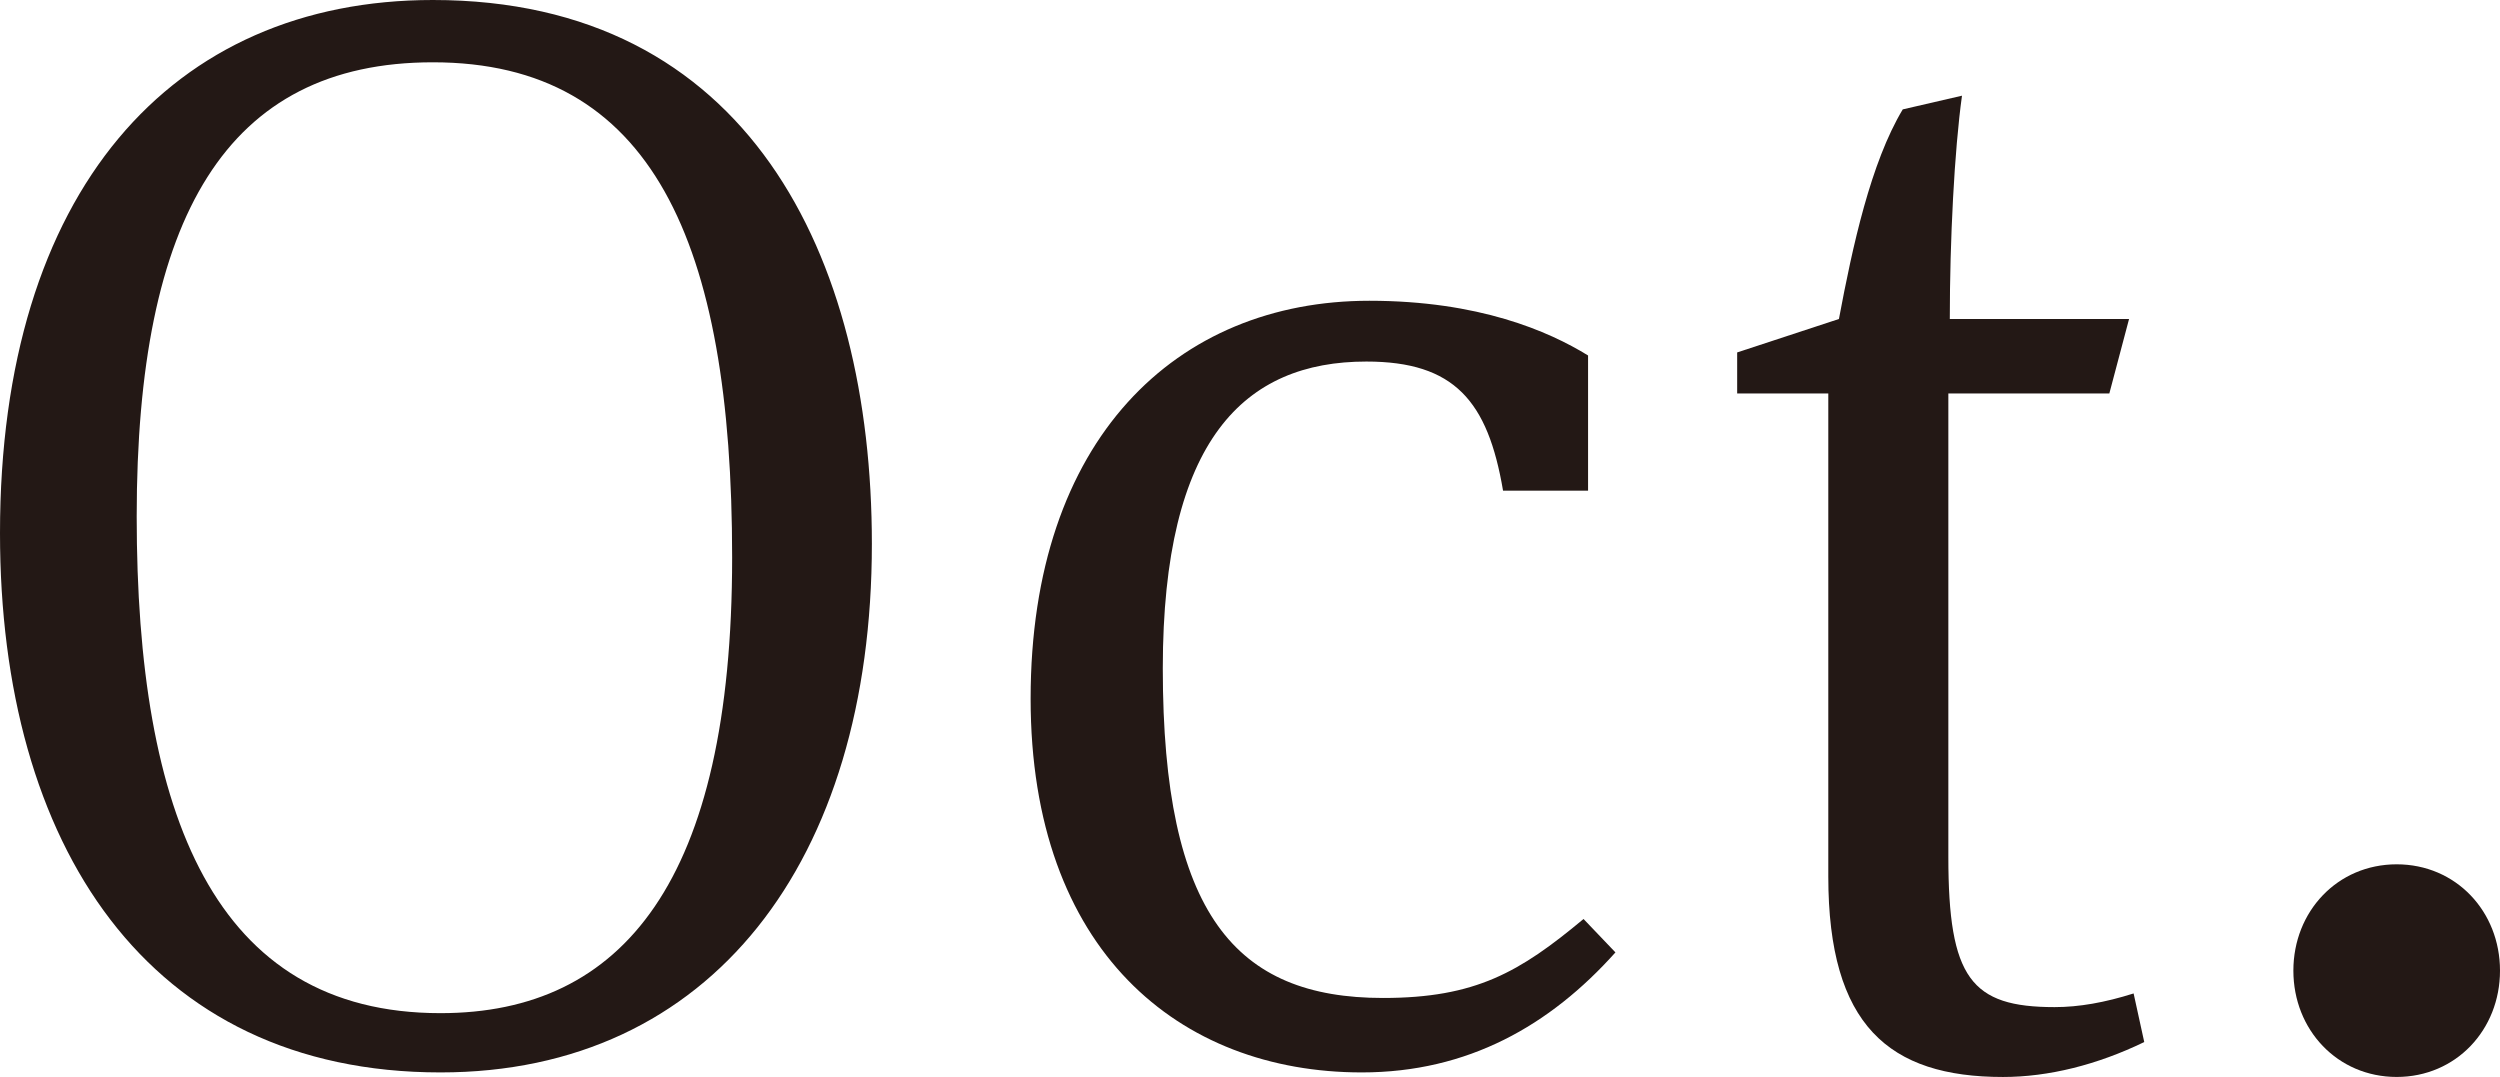
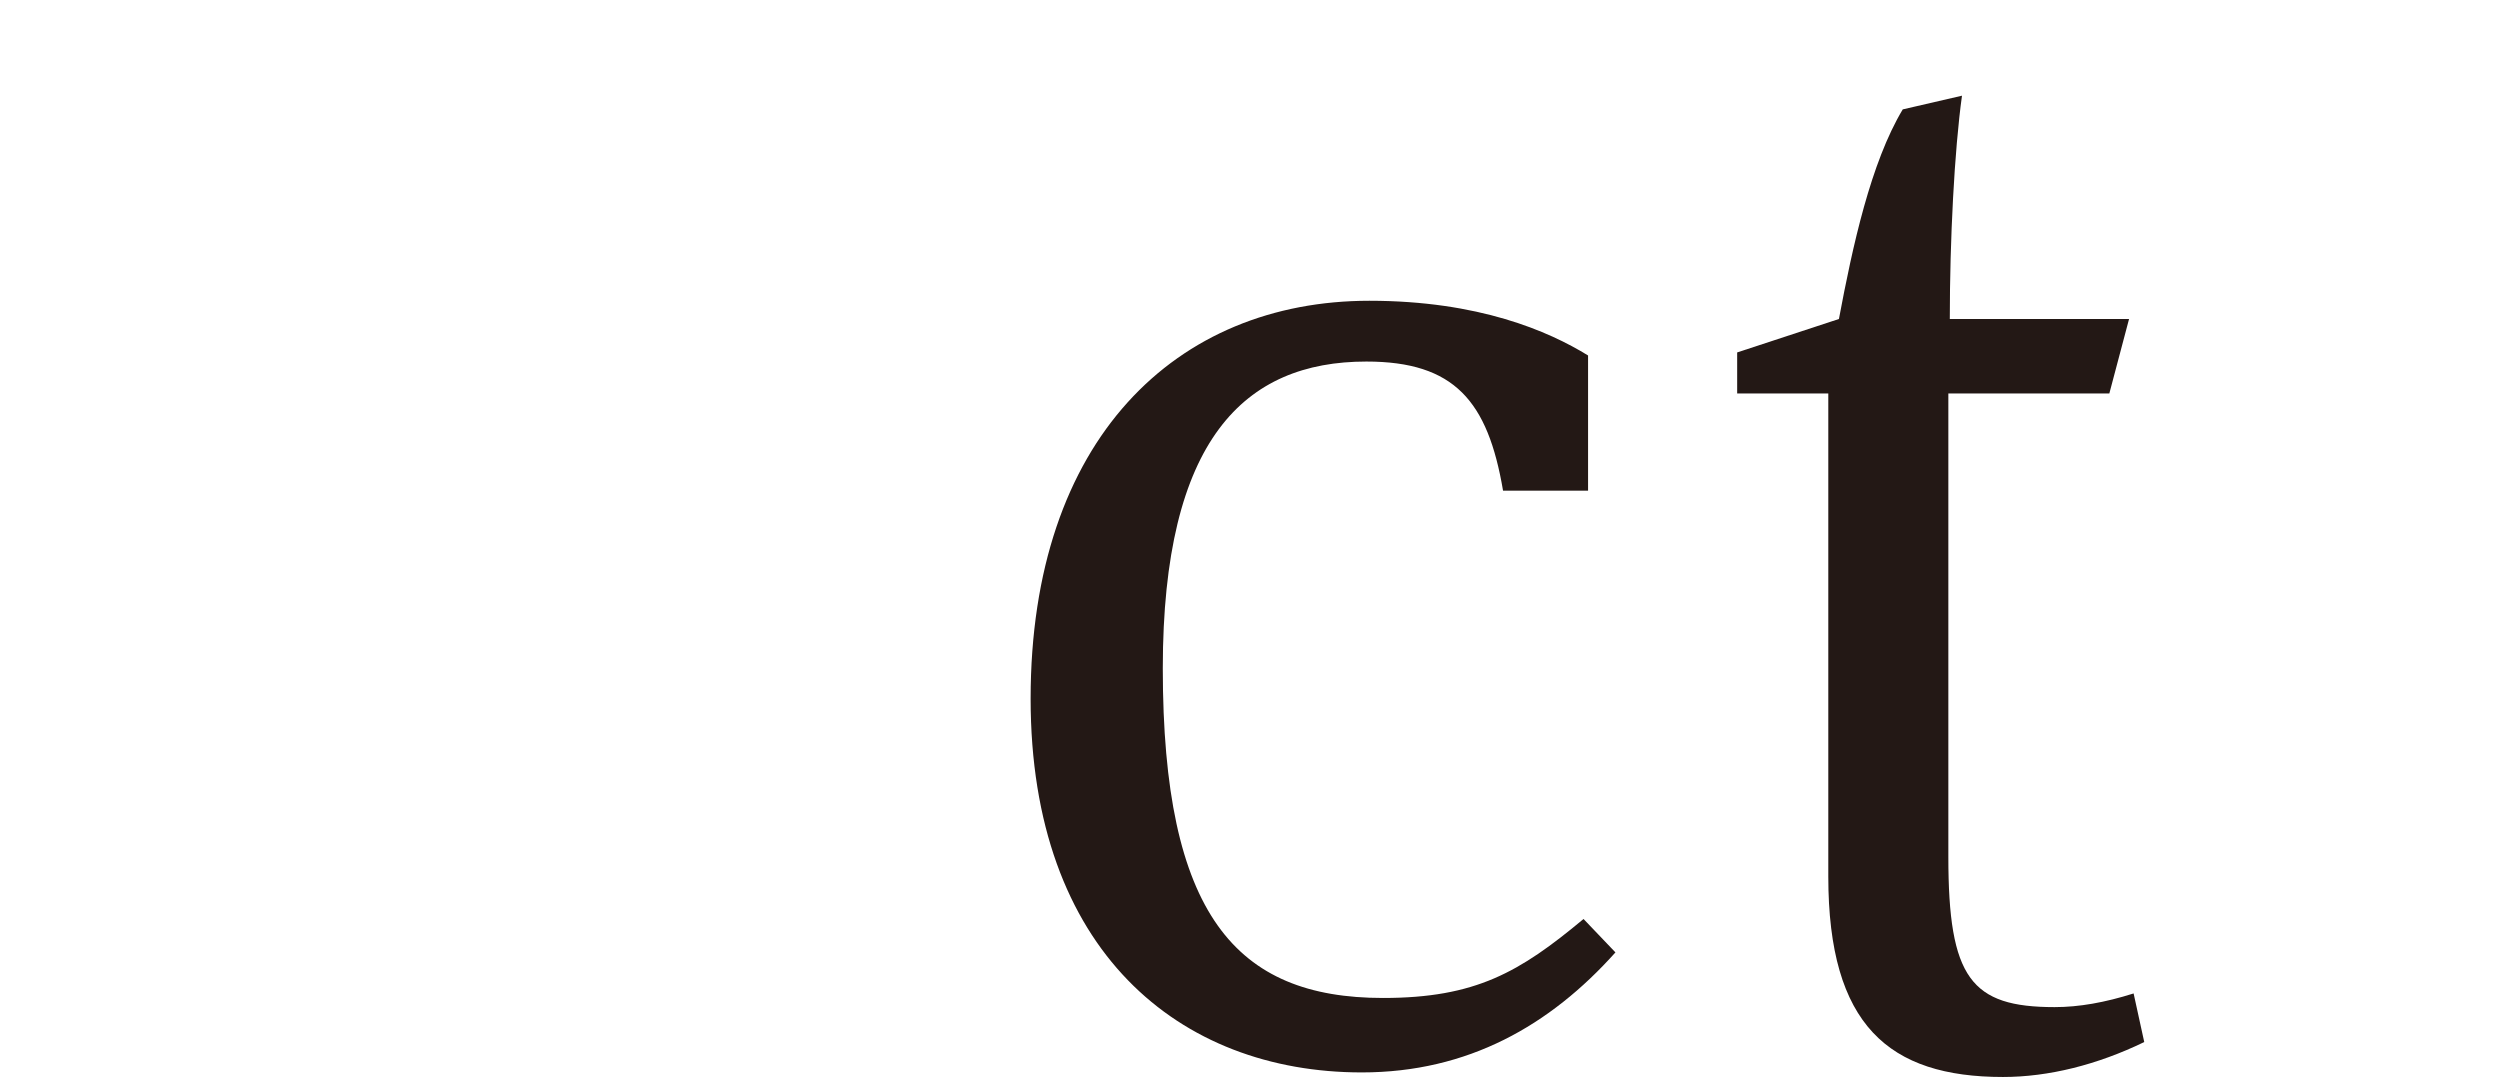
<svg xmlns="http://www.w3.org/2000/svg" version="1.1" x="0px" y="0px" viewBox="0 0 79.008 34.035" style="enable-background:new 0 0 79.008 34.035;" xml:space="preserve">
  <g id="Layer_6">
    <g>
      <g>
-         <path style="fill:#231815;" d="M0,16.85C0,6.049,5.425,0,13.681,0c9.937,0,13.873,8.065,13.873,17.186     c0,10.033-5.088,16.706-13.633,16.706C4.657,33.892,0,26.69,0,16.85z M4.32,16.322c0,9.408,2.448,15.697,9.601,15.697     c5.76,0,9.217-4.177,9.217-14.401c0-9.985-2.544-15.649-9.457-15.649C7.153,1.969,4.32,6.865,4.32,16.322z" />
        <path style="fill:#231815;" d="M50.189,15.506h-2.688c-0.48-2.832-1.537-4.08-4.32-4.08c-3.841,0-6.433,2.448-6.433,9.696     c0,7.776,2.304,10.417,6.96,10.417c2.928,0,4.32-0.816,6.337-2.496l1.008,1.056c-2.063,2.305-4.656,3.793-8.017,3.793     c-5.761,0-10.465-3.841-10.465-11.81c0-8.208,4.608-12.577,10.705-12.577c3.456,0,5.664,0.96,6.912,1.729V15.506z" />
        <path style="fill:#231815;" d="M66.662,12.434h-5.088v14.642c0,3.84,0.72,4.752,3.359,4.752c0.769,0,1.584-0.144,2.496-0.432     l0.336,1.536c-1.487,0.72-3.023,1.104-4.464,1.104c-3.601,0-5.521-1.632-5.521-6.336V12.434h-2.88v-1.296l3.216-1.057     c0.432-2.304,1.008-4.944,2.017-6.624l1.872-0.433c-0.24,1.728-0.385,4.561-0.385,7.057h5.665L66.662,12.434z" />
-         <path style="fill:#231815;" d="M75.743,34.035c-1.872,0-3.265-1.488-3.265-3.36c0-1.872,1.393-3.36,3.265-3.36     c1.872,0,3.265,1.488,3.265,3.36C79.008,32.547,77.615,34.035,75.743,34.035z" />
      </g>
    </g>
  </g>
  <g id="Layer_1">
</g>
</svg>